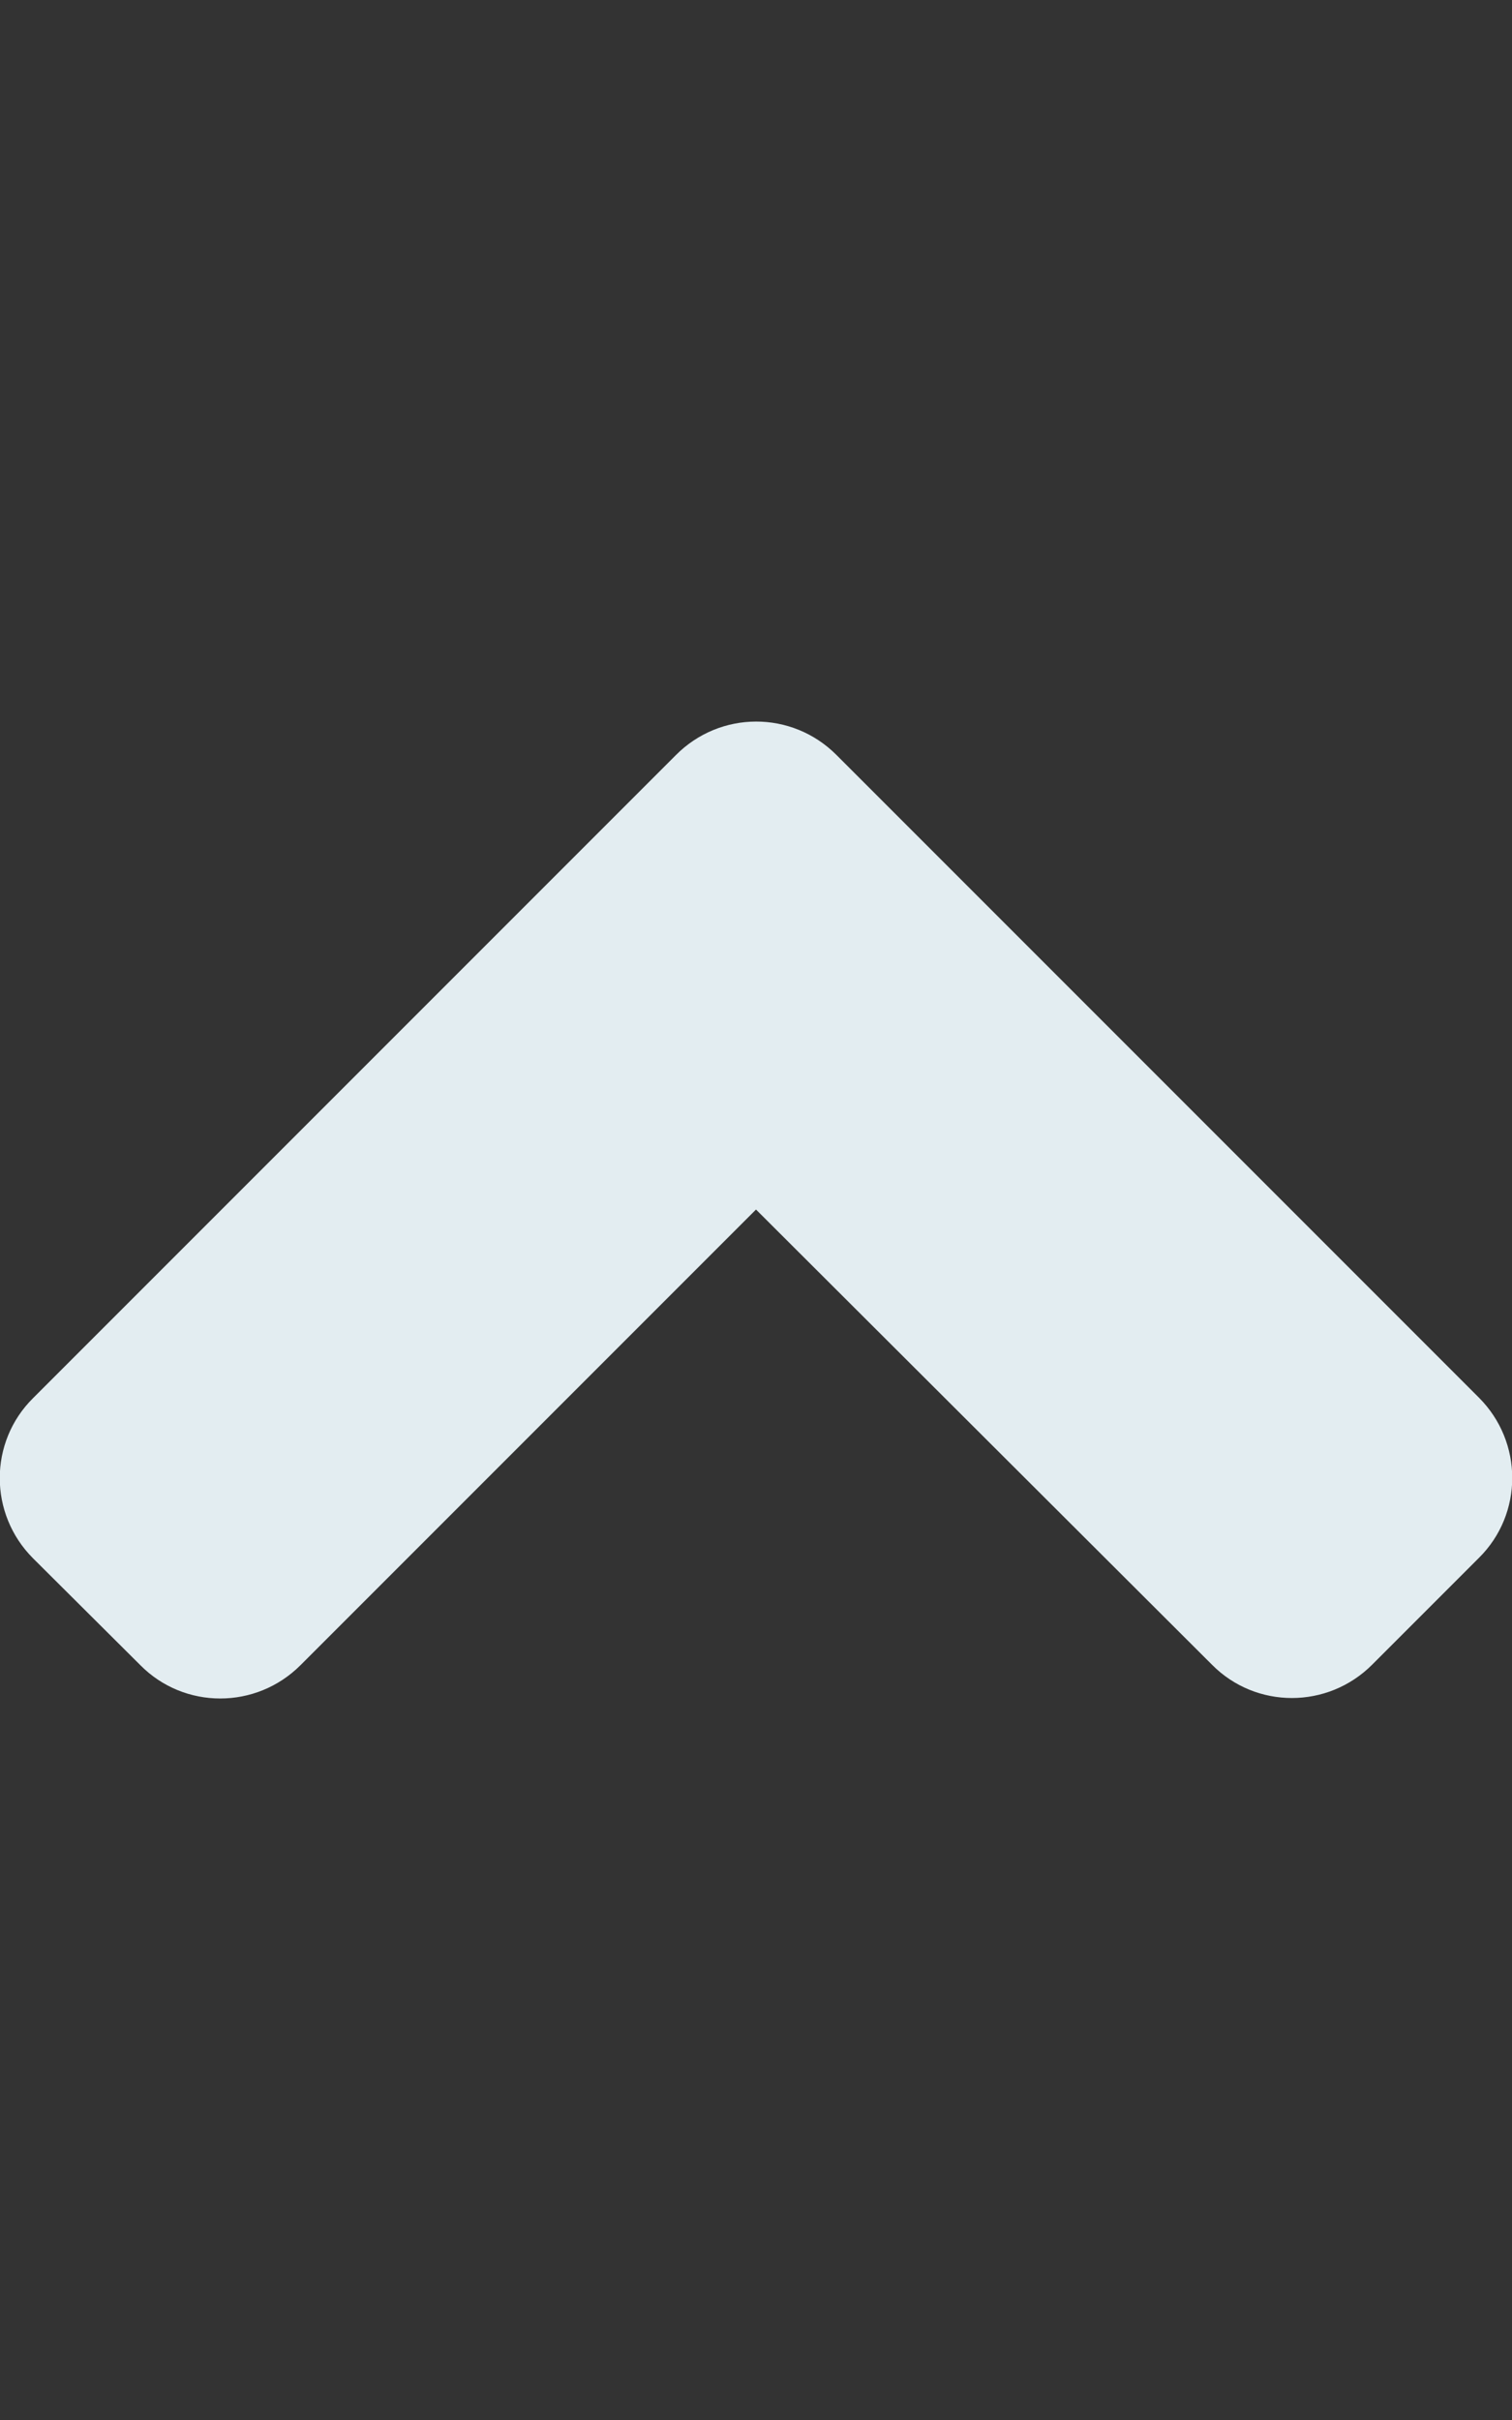
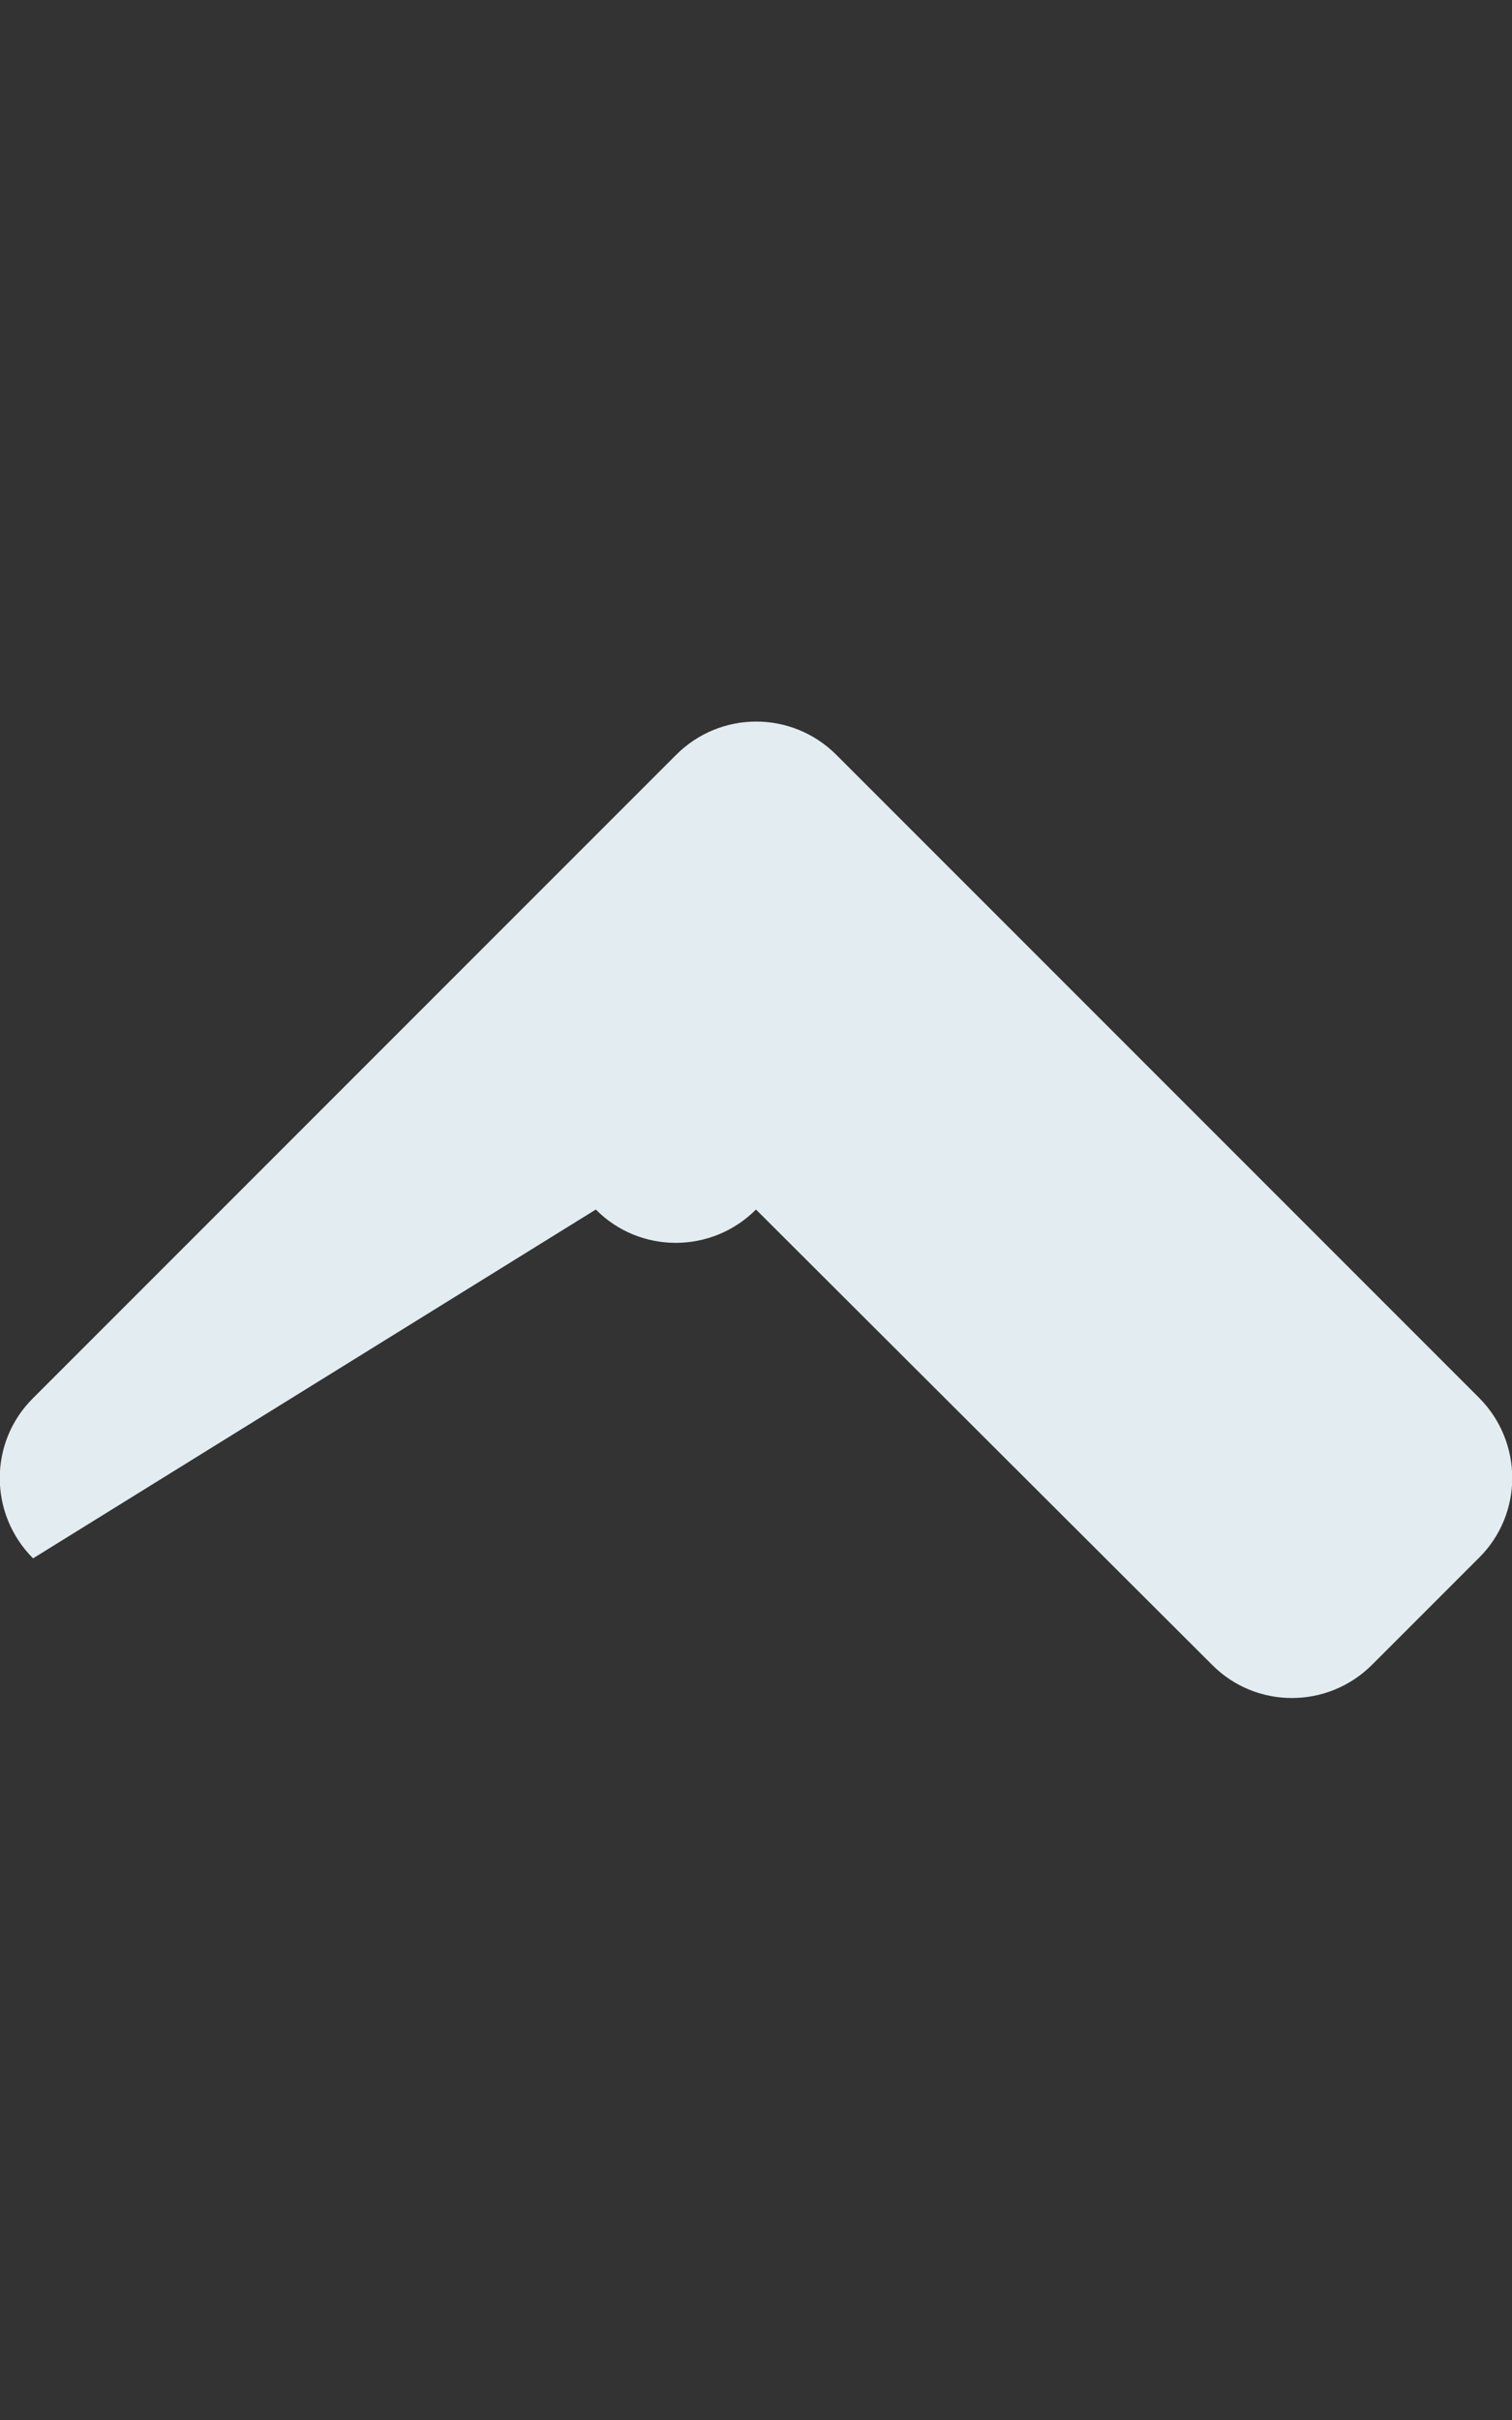
<svg xmlns="http://www.w3.org/2000/svg" aria-hidden="true" data-prefix="fas" data-icon="angle-up" viewBox="0 0 320 512" class="svg-inline--fa fa-angle-up fa-w-10 fa-3x">
  <rect x="0" y="0" width="320" height="512" fill="#333333" stroke="none" />
-   <path fill="#e3edf1" d="M177 159.7l136 136c9.4 9.4 9.4 24.6 0 33.9l-22.6 22.6c-9.4 9.4-24.6 9.4-33.9 0L160 255.9l-96.4 96.4c-9.4 9.4-24.6 9.4-33.9 0L7 329.7c-9.4-9.4-9.4-24.6 0-33.9l136-136c9.4-9.5 24.6-9.5 34-.1z" />
+   <path fill="#e3edf1" d="M177 159.7l136 136c9.4 9.4 9.4 24.6 0 33.9l-22.6 22.6c-9.4 9.4-24.6 9.4-33.9 0L160 255.9c-9.4 9.4-24.6 9.4-33.9 0L7 329.7c-9.4-9.4-9.4-24.6 0-33.9l136-136c9.4-9.5 24.6-9.5 34-.1z" />
</svg>